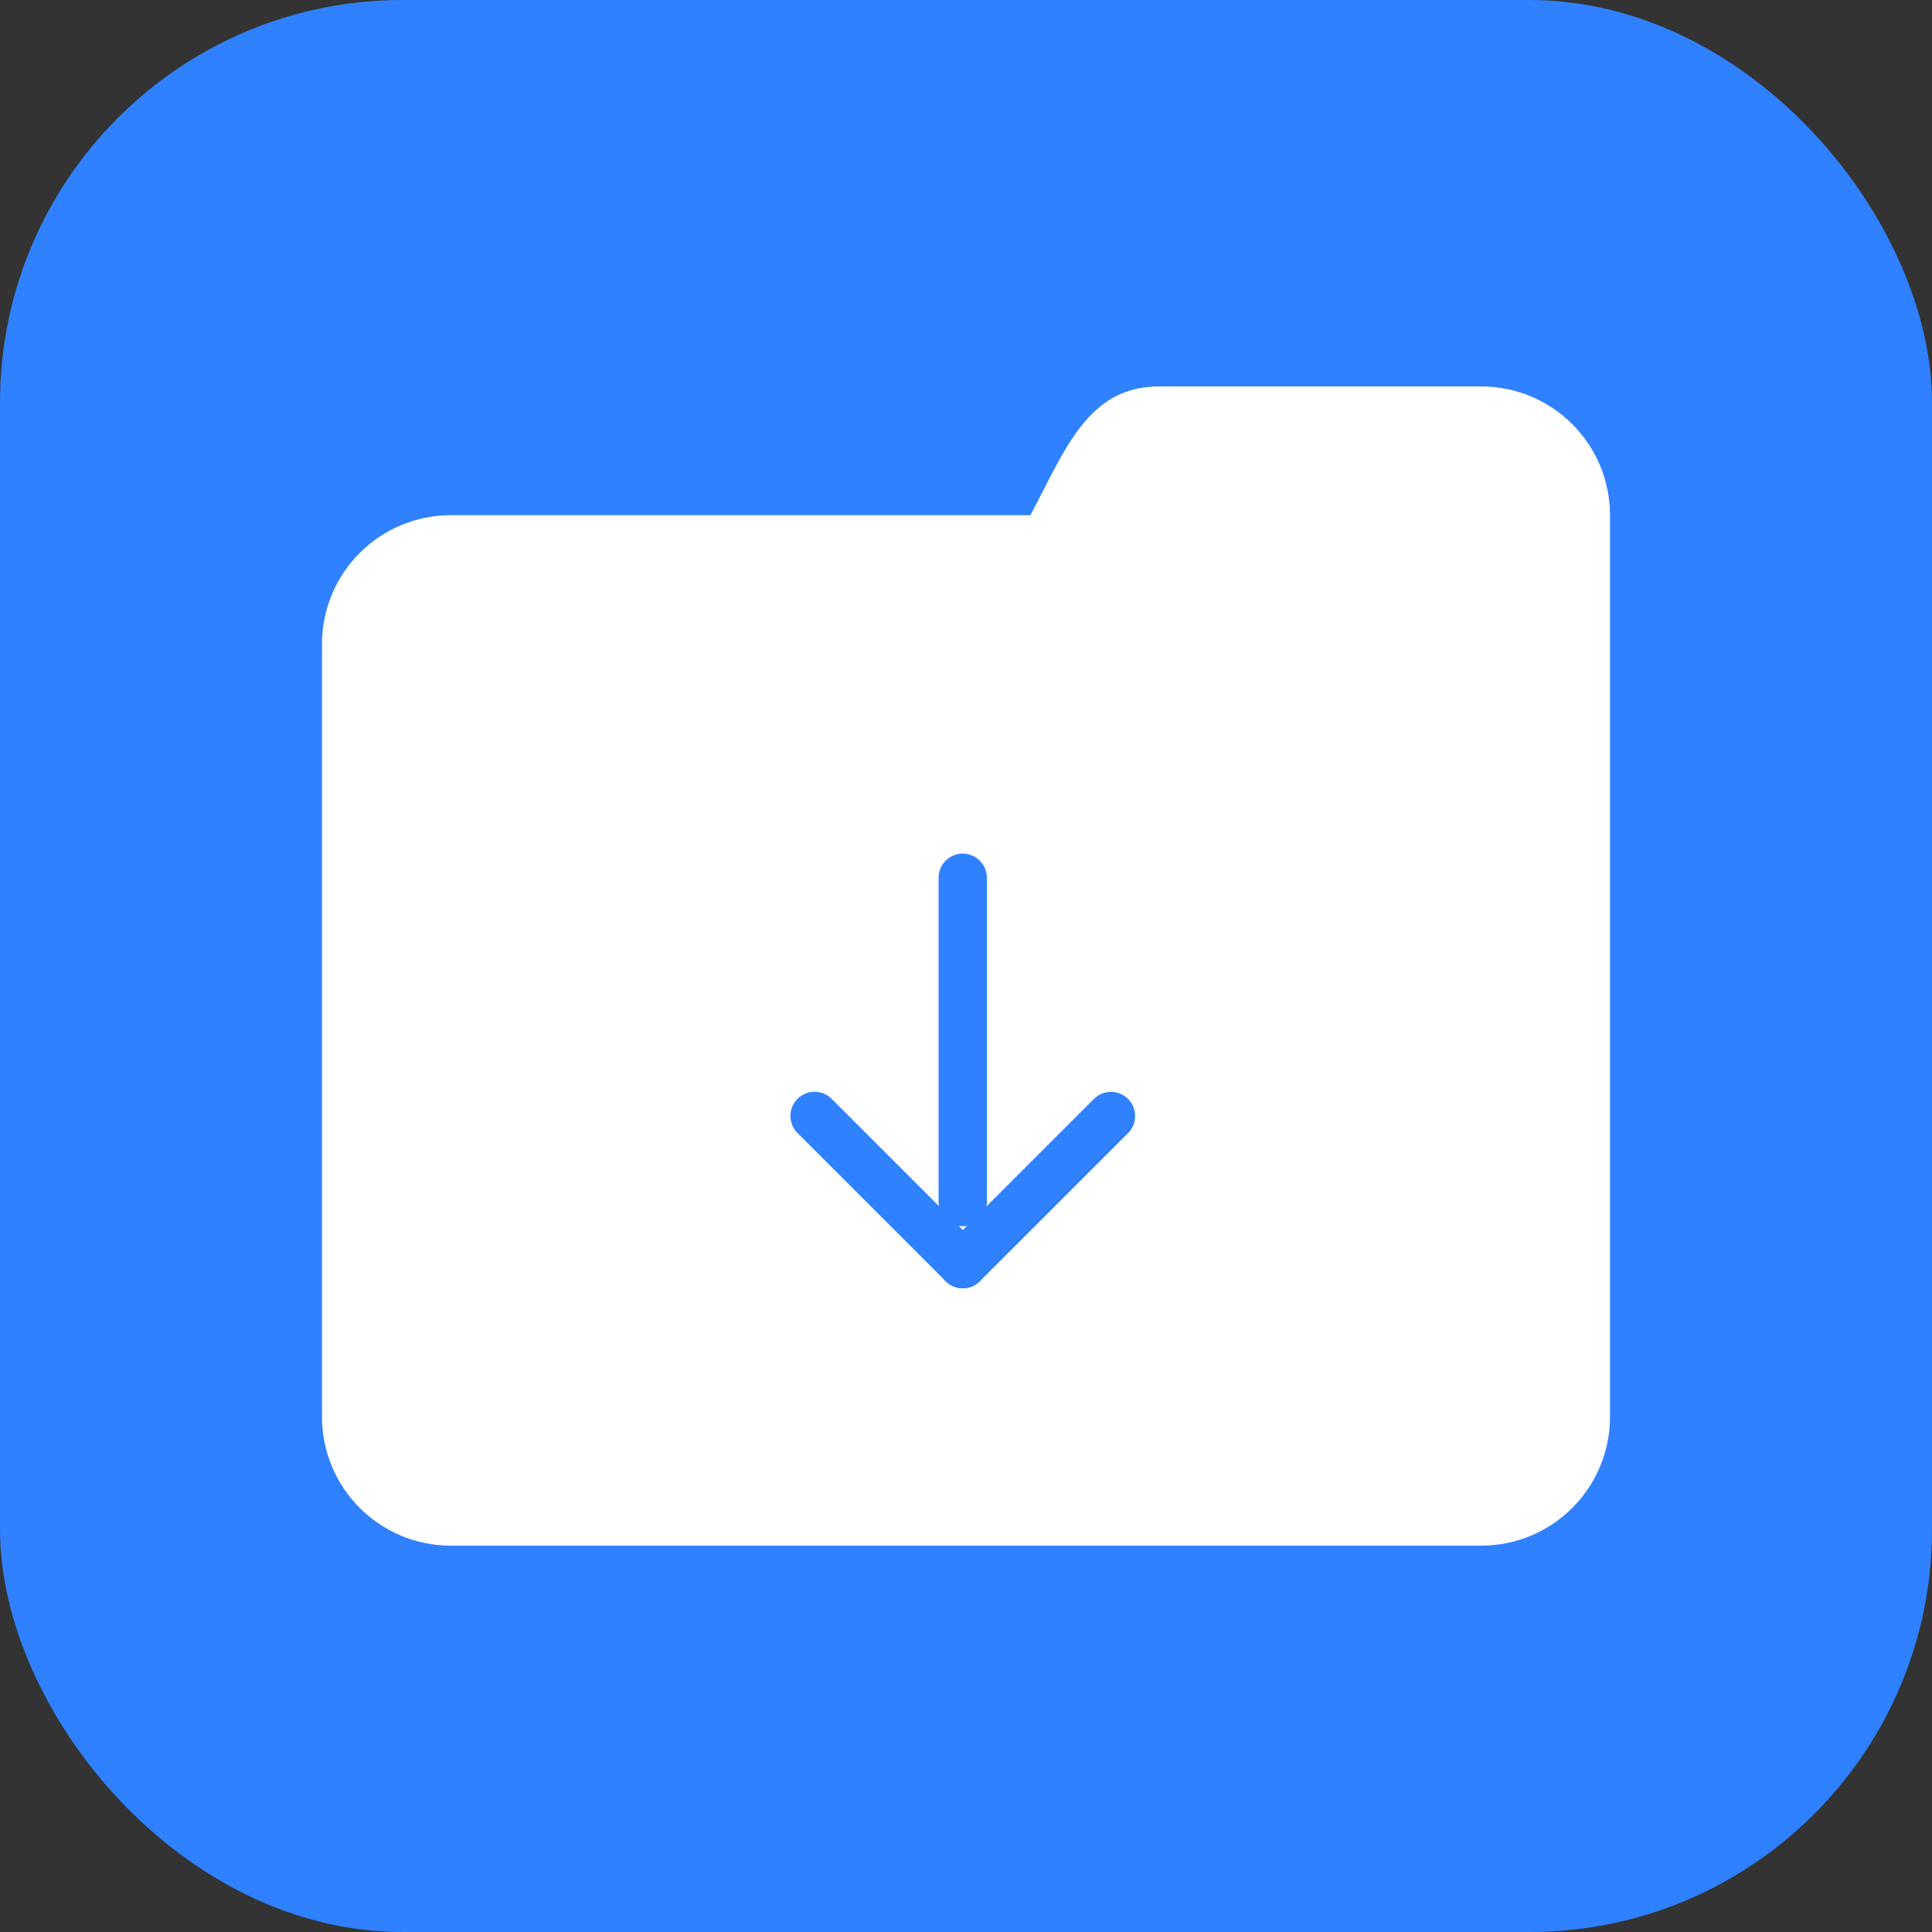
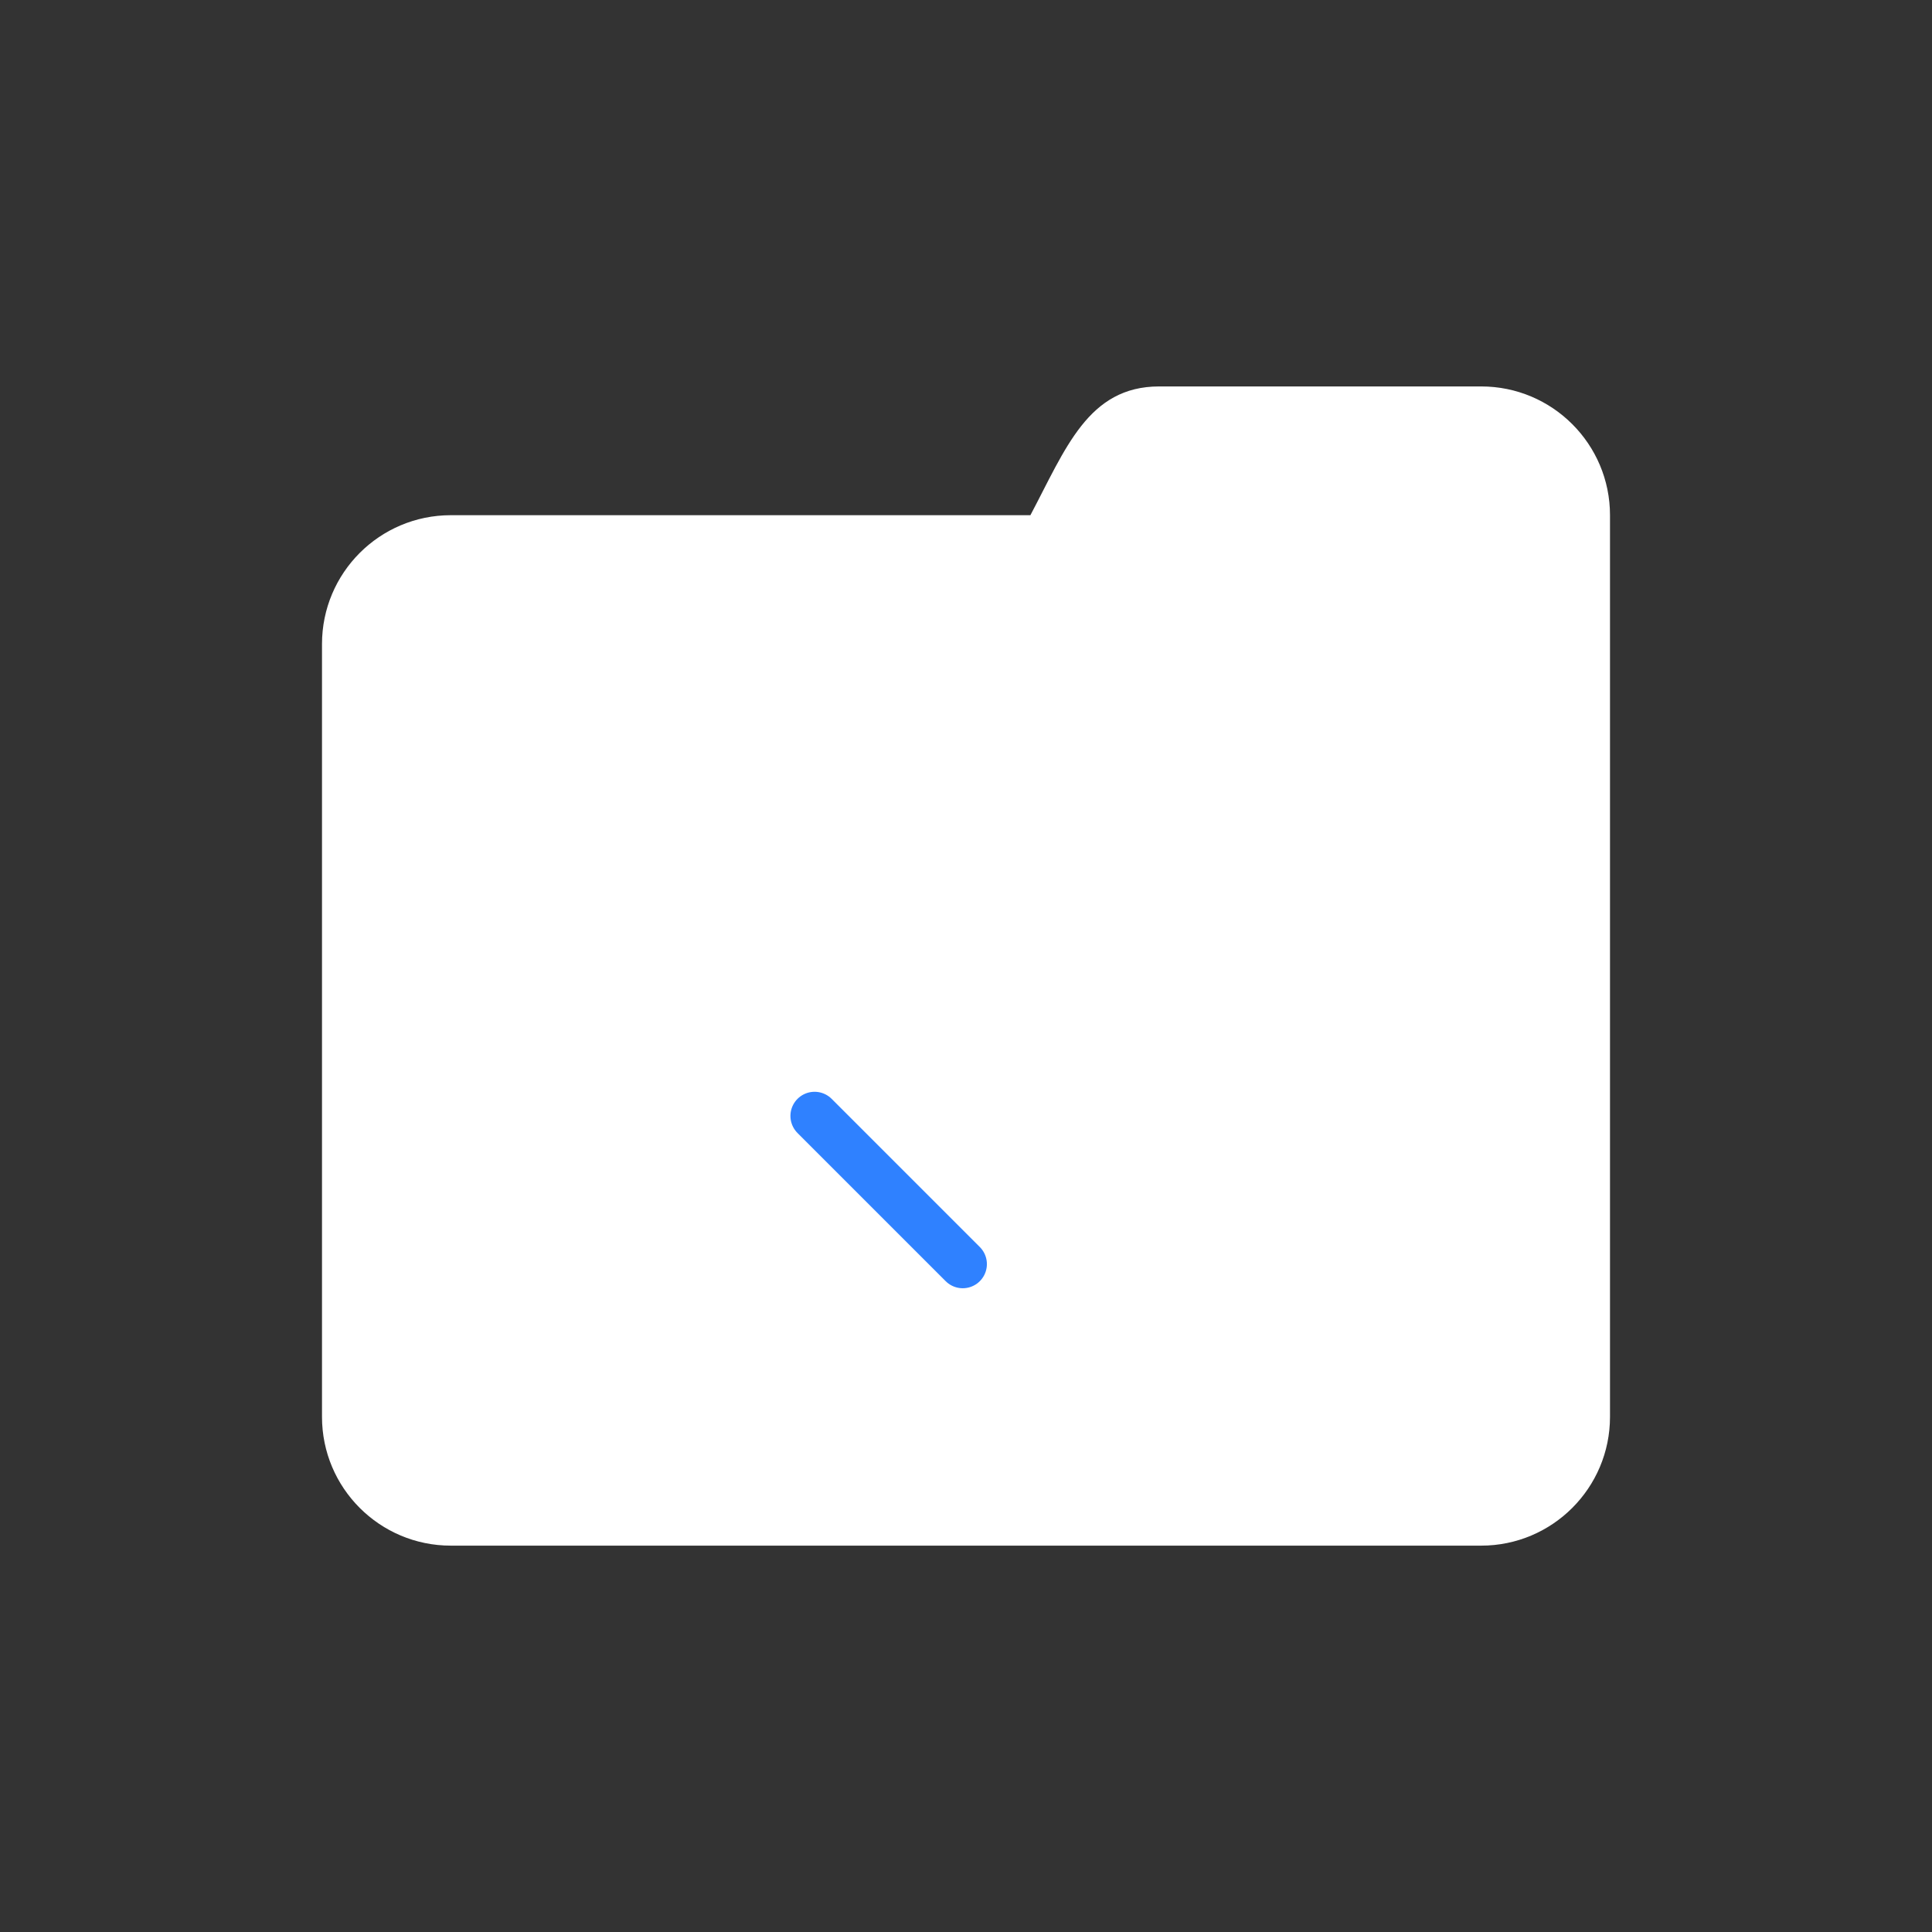
<svg xmlns="http://www.w3.org/2000/svg" width="48" height="48" viewBox="0 0 48 48" fill="none">
  <rect x="0" y="0" width="48" height="48" fill="#333333" stroke="none" />
-   <rect width="48" height="48" rx="10" fill="#2F81FF" />
-   <path d="M36.8 37.6H11.2C9.876 37.6 8.8 36.524 8.8 35.201V16.001C8.8 14.677 9.876 13.6 11.2 13.6H25.599H26.081L26.306 13.175C26.411 12.977 26.511 12.781 26.61 12.589C27.345 11.151 27.777 10.4 28.799 10.4H36.8C38.123 10.4 39.2 11.477 39.2 12.8V19.201V35.201C39.2 36.524 38.123 37.6 36.8 37.6Z" fill="white" />
+   <path d="M36.8 37.6H11.2C9.876 37.6 8.8 36.524 8.8 35.201V16.001C8.8 14.677 9.876 13.6 11.2 13.6H25.599H26.081L26.306 13.175C26.411 12.977 26.511 12.781 26.61 12.589C27.345 11.151 27.777 10.4 28.799 10.4C38.123 10.4 39.2 11.477 39.2 12.8V19.201V35.201C39.2 36.524 38.123 37.6 36.8 37.6Z" fill="white" />
  <path d="M36.8 36.801C37.682 36.801 38.4 36.083 38.4 35.201V12.8C38.4 11.918 37.682 11.201 36.8 11.201H28.799C28.311 11.201 28.076 11.479 27.322 12.954C27.222 13.149 27.12 13.349 27.013 13.55L26.562 14.4H11.2C10.318 14.4 9.6 15.118 9.6 16.001V35.201C9.6 36.083 10.318 36.801 11.2 36.801H36.8ZM36.8 38.401H11.2C9.433 38.401 8 36.968 8 35.201V16.001C8 14.233 9.433 12.8 11.2 12.8H25.6C26.475 11.15 27.032 9.601 28.799 9.601H36.8C38.567 9.601 40 11.033 40 12.8V35.201C40 36.968 38.567 38.401 36.8 38.401Z" fill="white" />
-   <path d="M23.919 21.808V29.865" stroke="#2F81FF" stroke-width="1.2" stroke-linecap="round" />
-   <path d="M27.602 27.727L23.92 31.408" stroke="#2F81FF" stroke-width="1.2" stroke-linecap="round" />
  <path d="M20.238 27.725L23.919 31.406" stroke="#2F81FF" stroke-width="1.2" stroke-linecap="round" />
</svg>